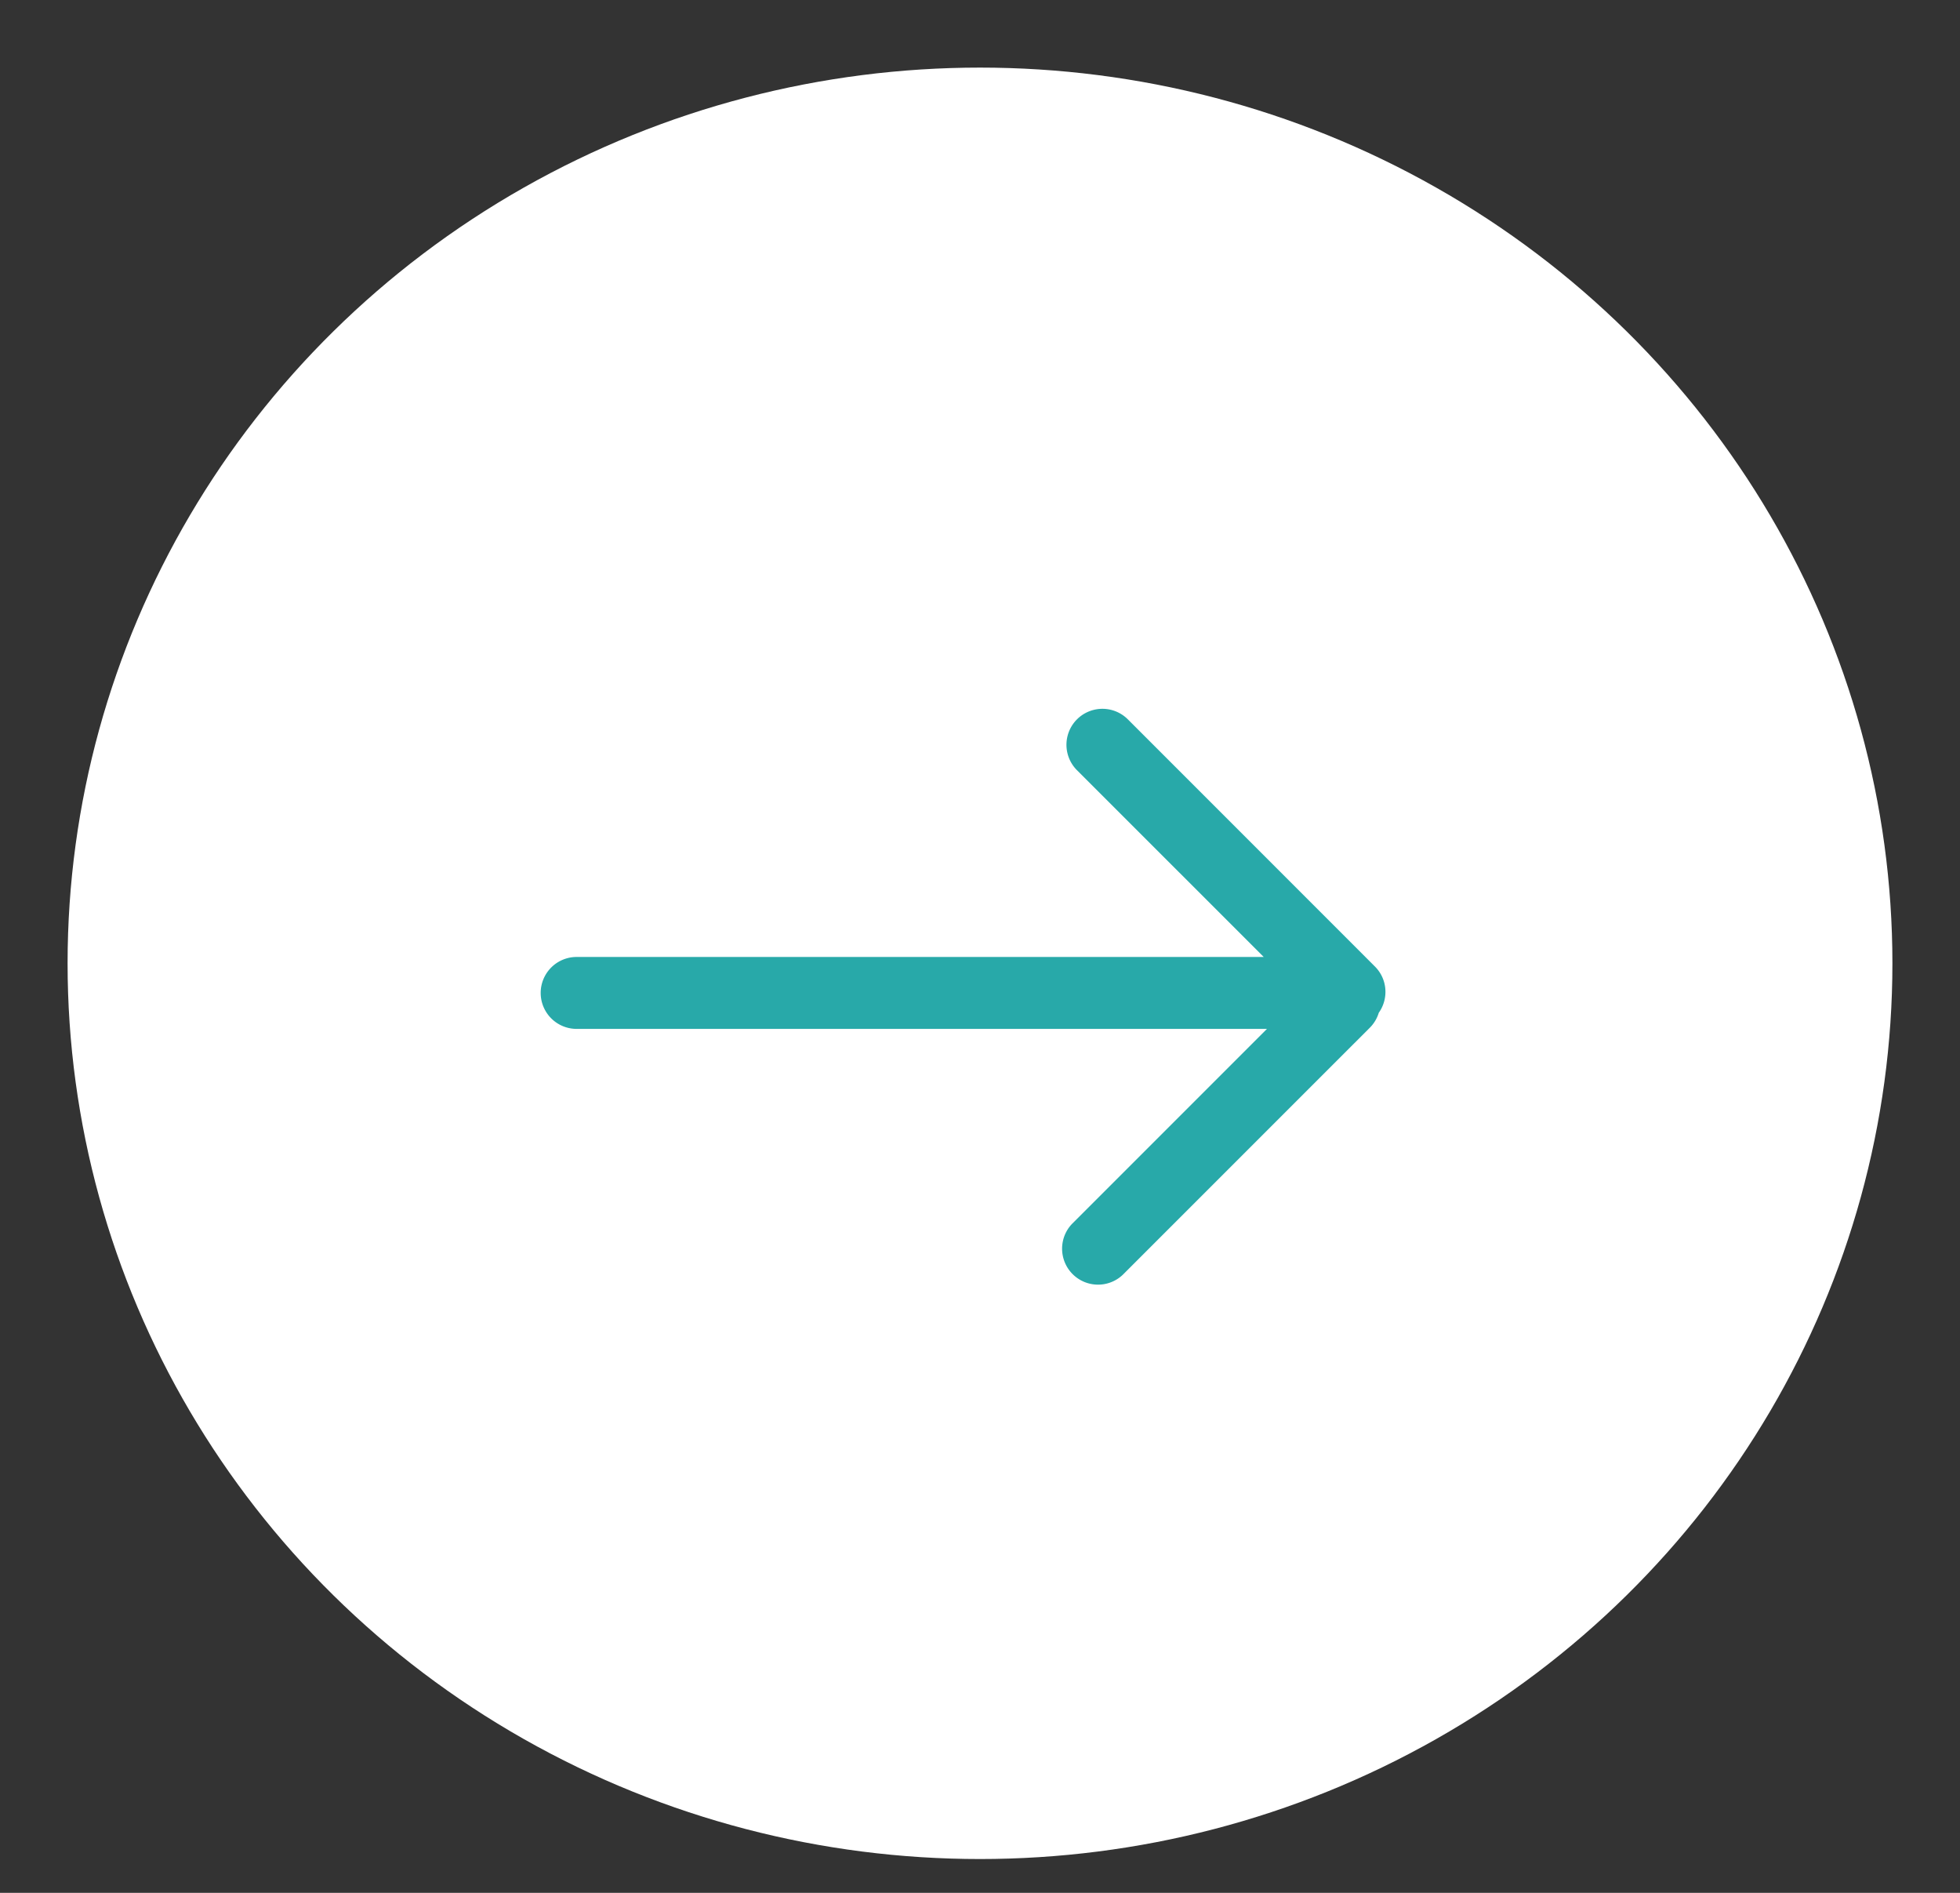
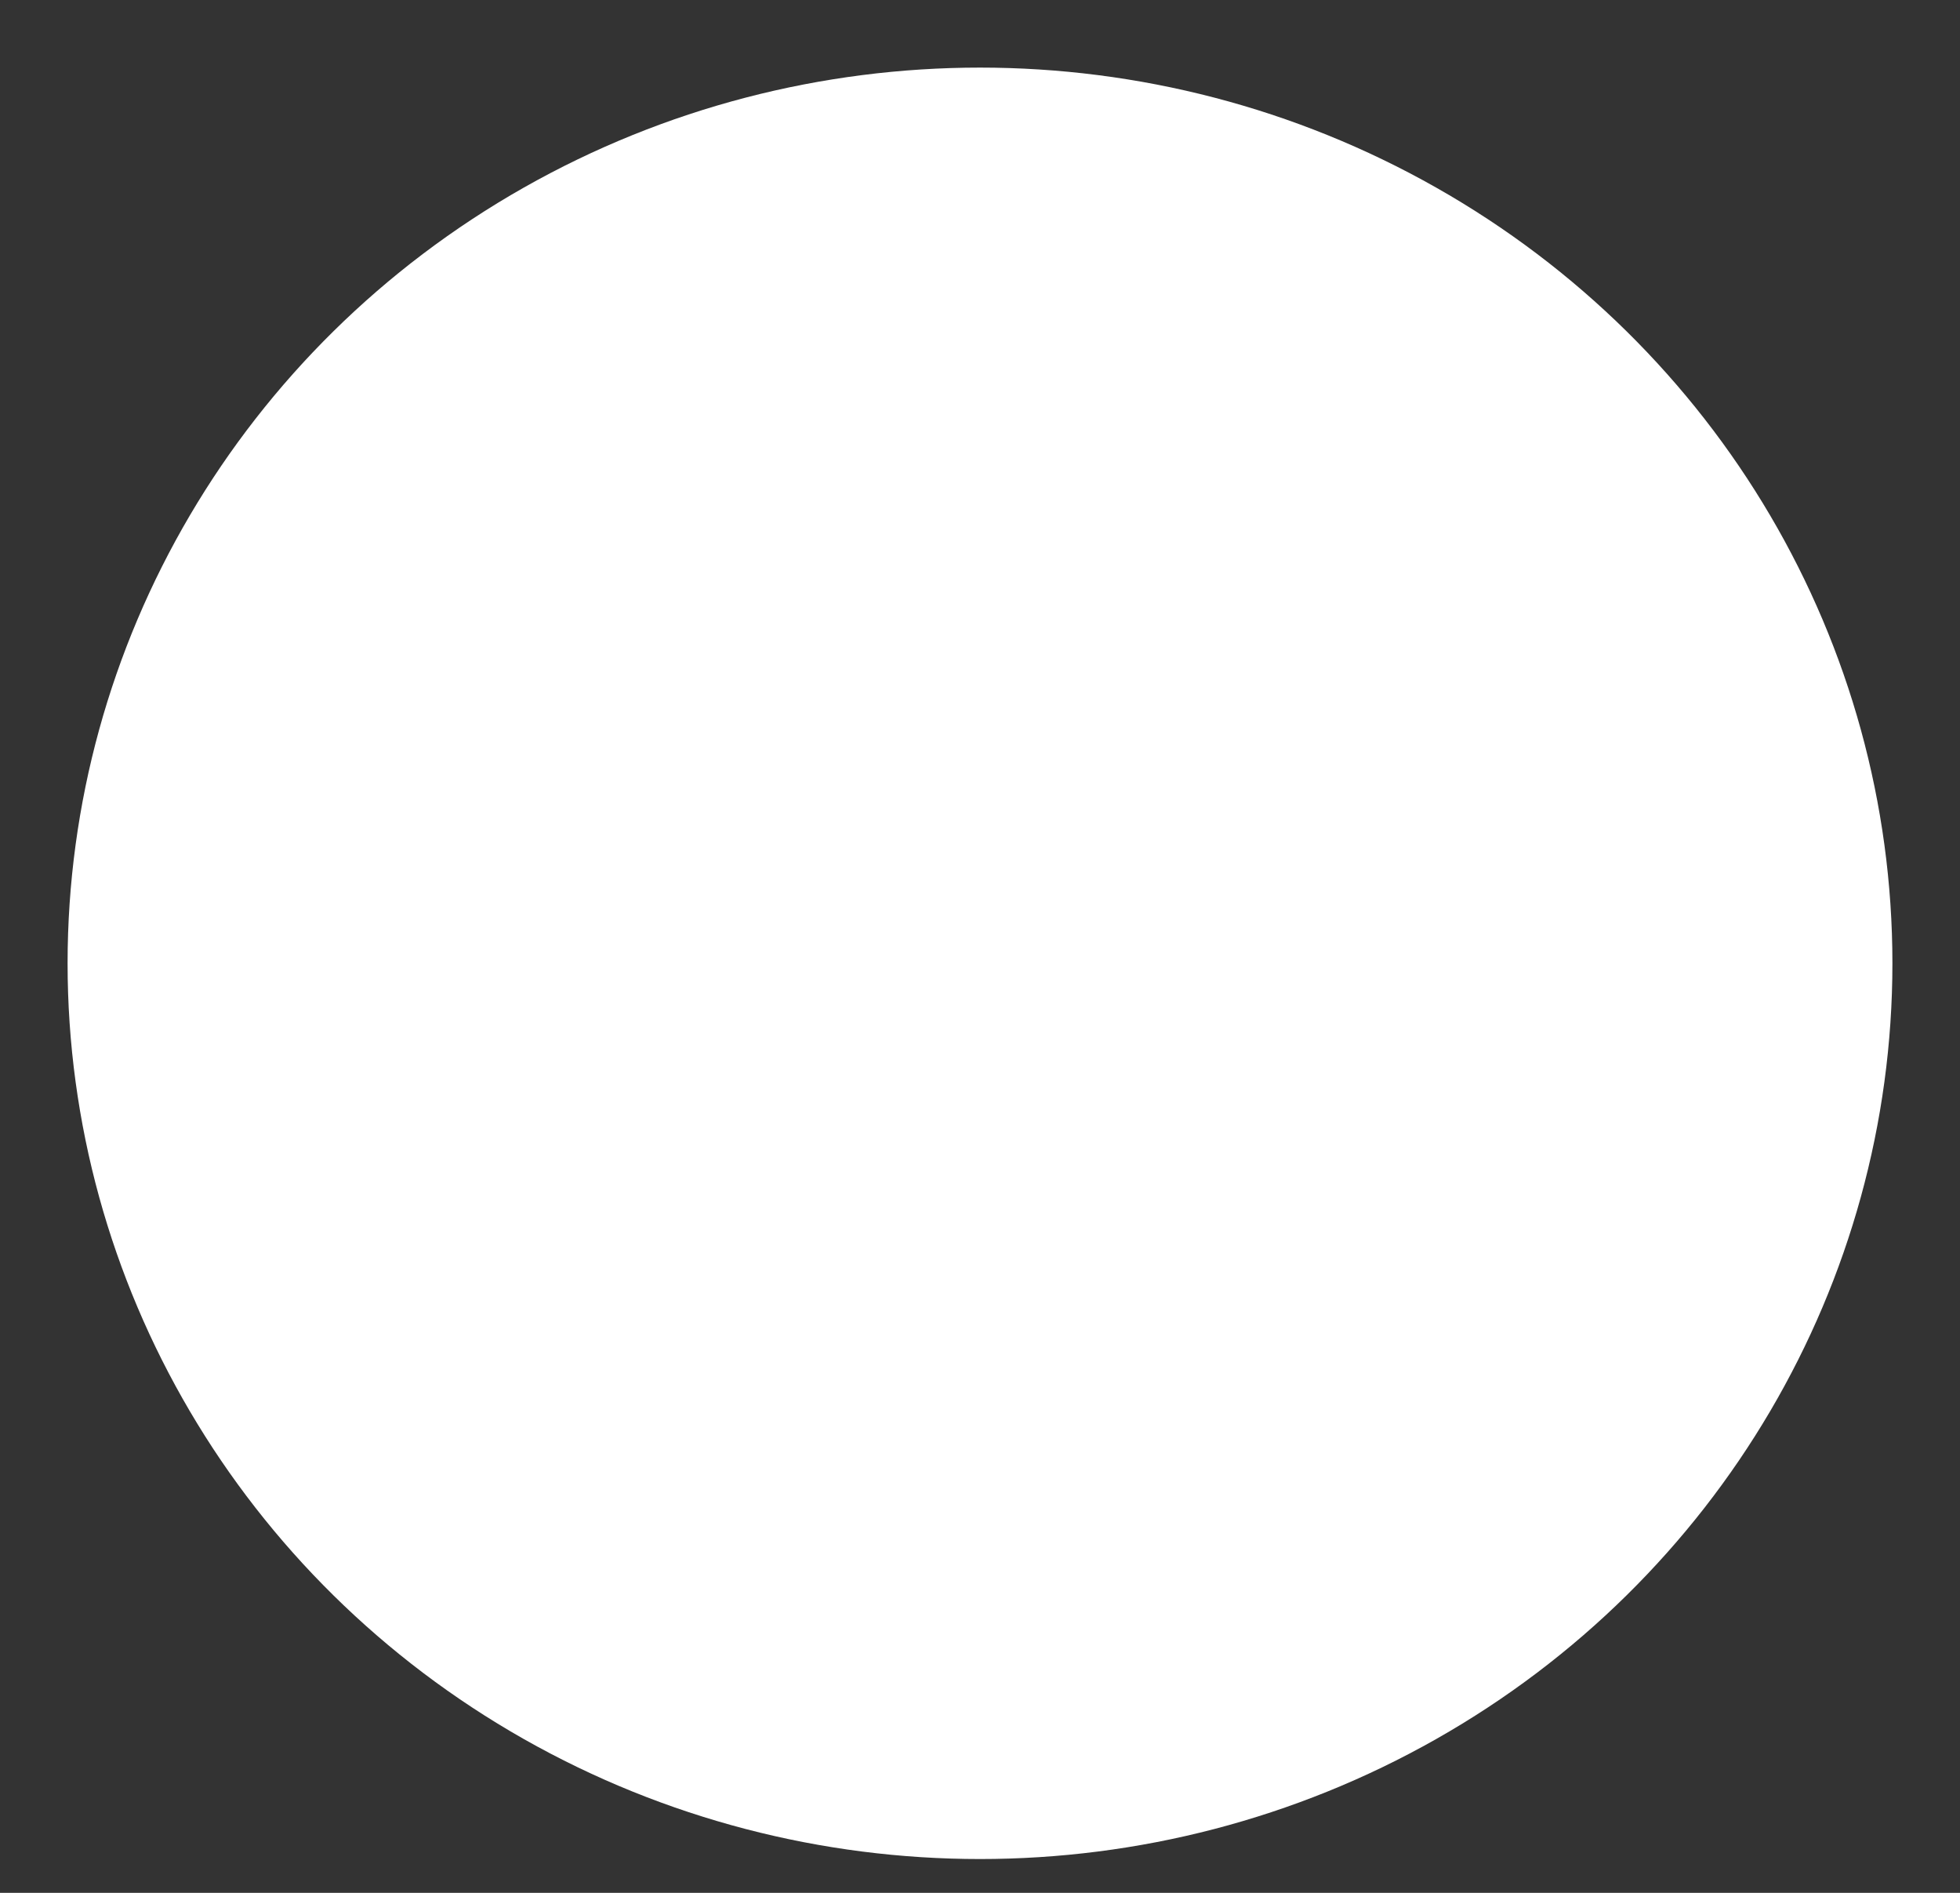
<svg xmlns="http://www.w3.org/2000/svg" width="58" height="56">
  <rect width="100%" height="100%" fill="#333333" stroke="none" />
  <title>icon-arrow-button</title>
  <g fill="none" fill-rule="evenodd">
    <ellipse fill="#FFF" cx="29" cy="28.5" rx="27" ry="26.5" />
-     <path d="M37.396 28.312H17.064a1.064 1.064 0 1 0 0 2.128h20.428l-5.774 5.774a1.064 1.064 0 0 0 1.504 1.504l7.312-7.311a1.06 1.06 0 0 0 .266-.443c.297-.416.26-.998-.114-1.37l-7.311-7.312a1.064 1.064 0 0 0-1.505 1.505l5.526 5.525z" fill="#28A9A9" />
  </g>
</svg>